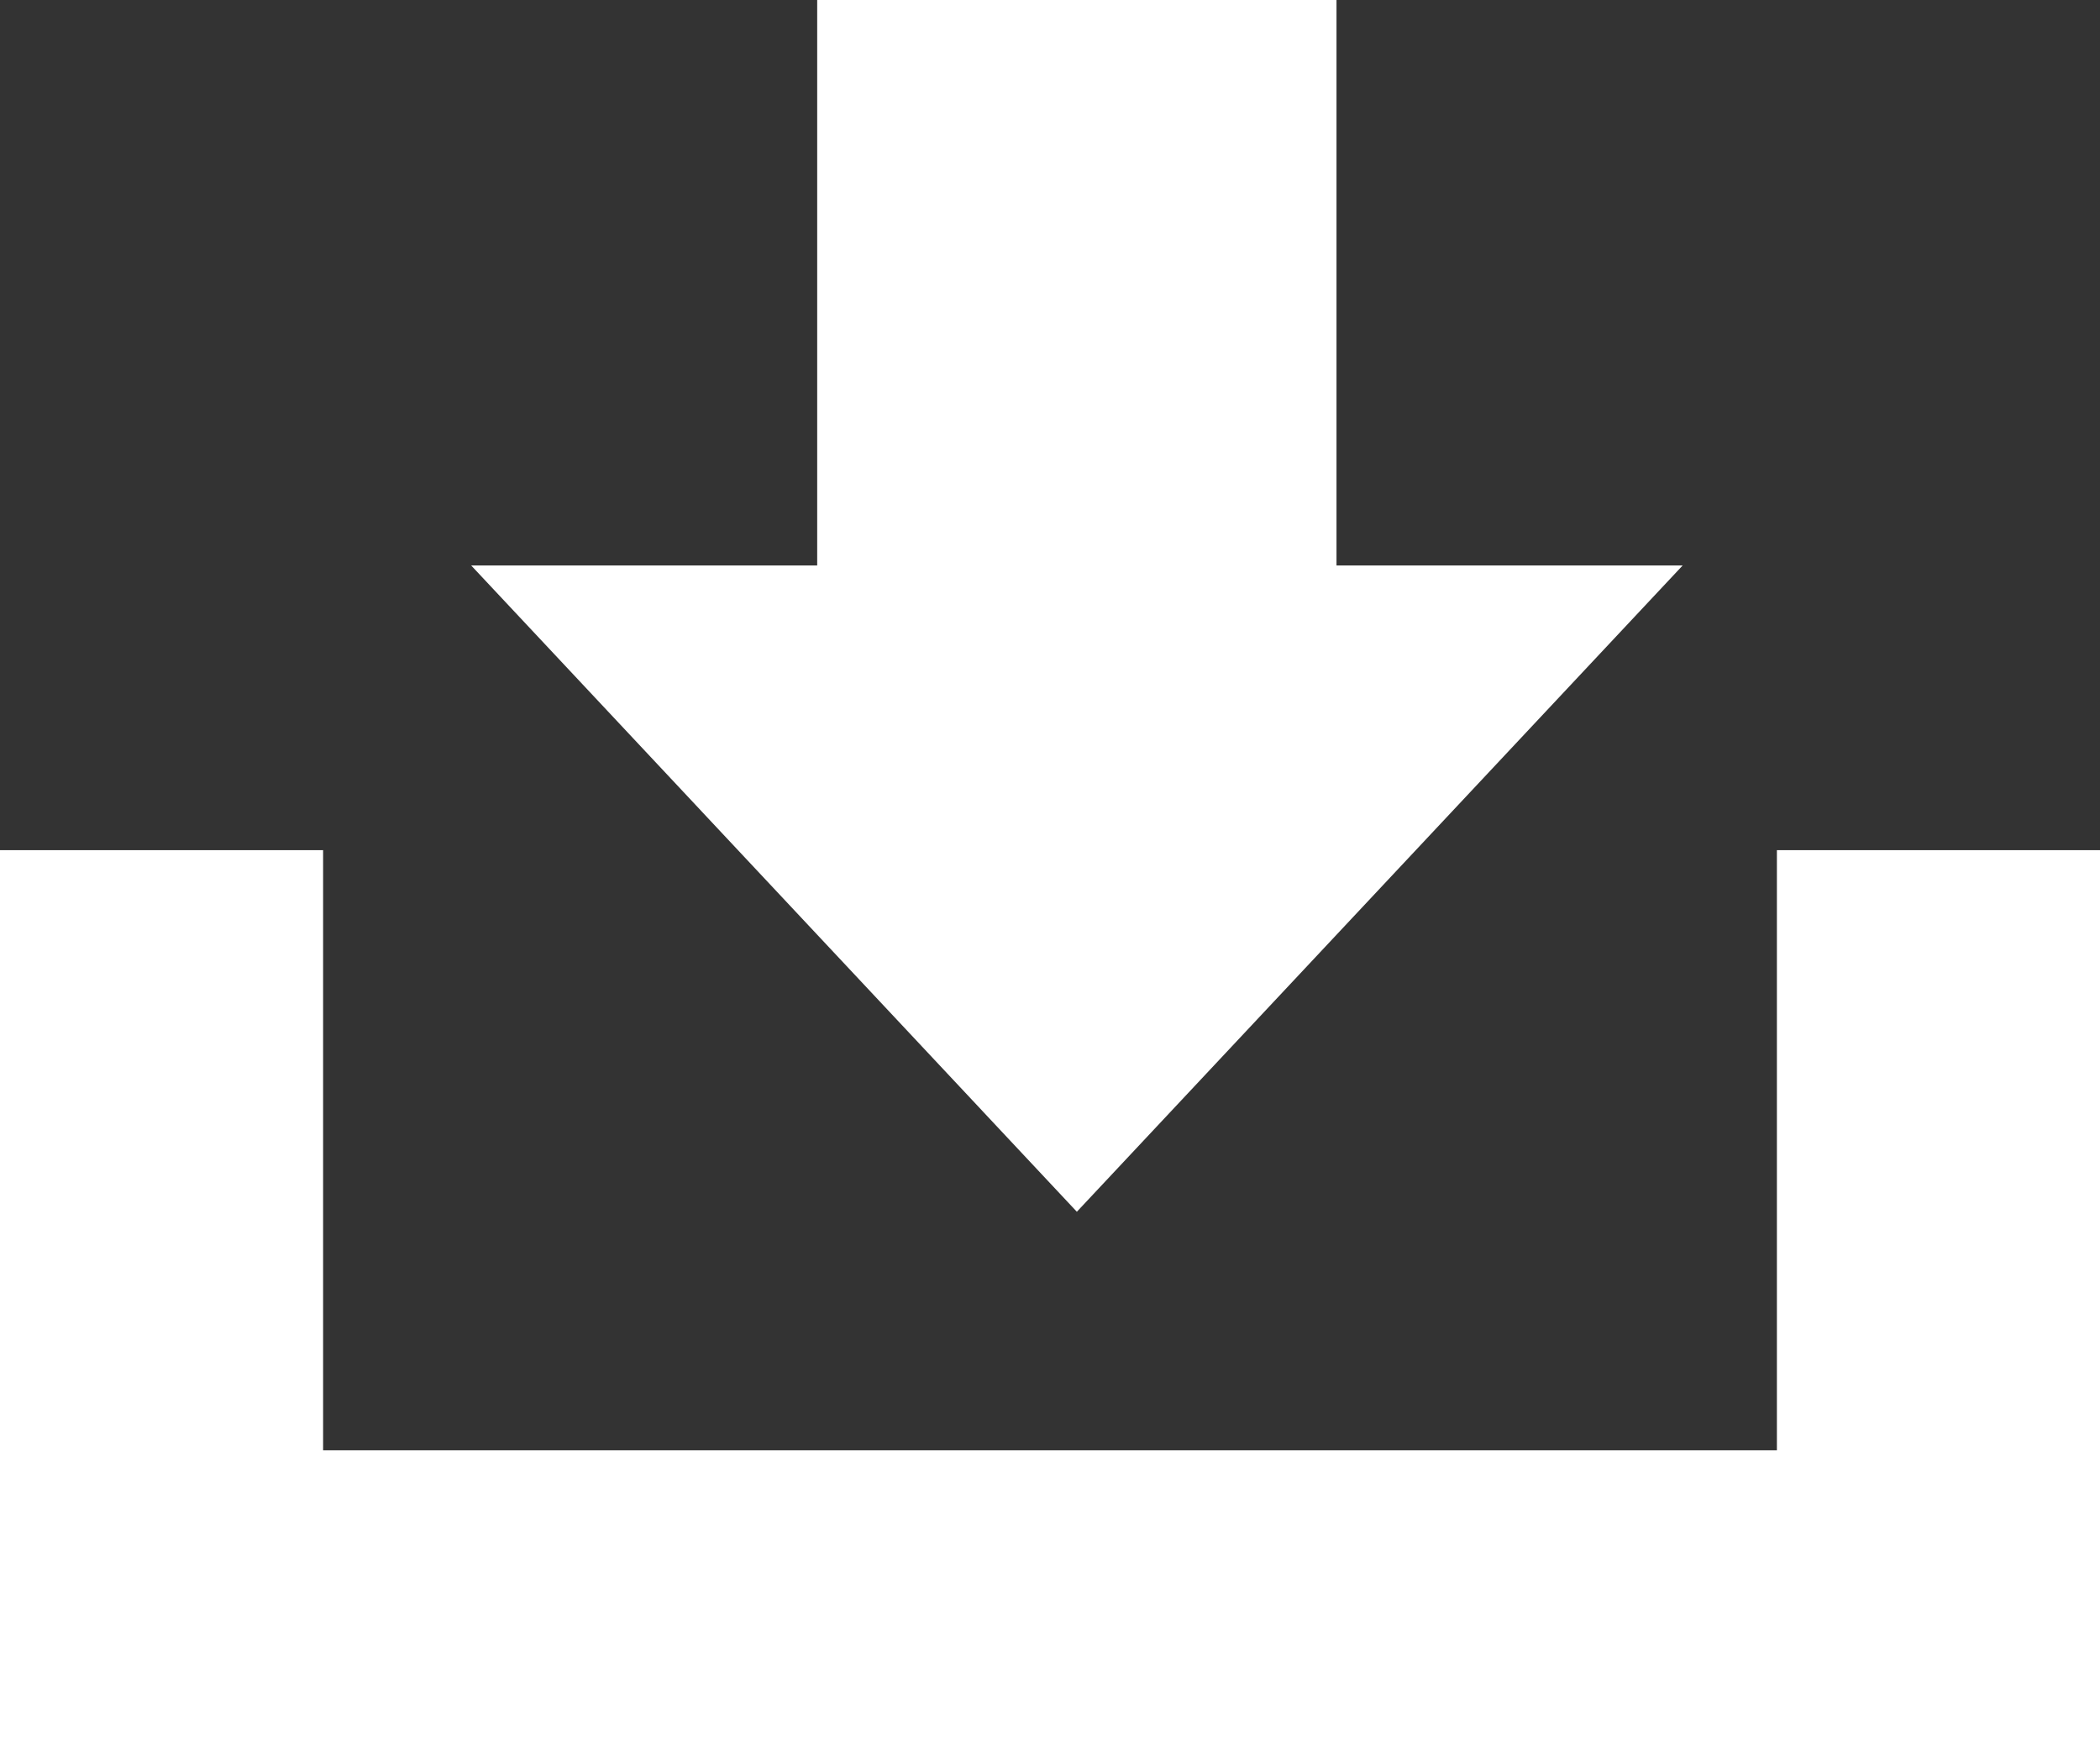
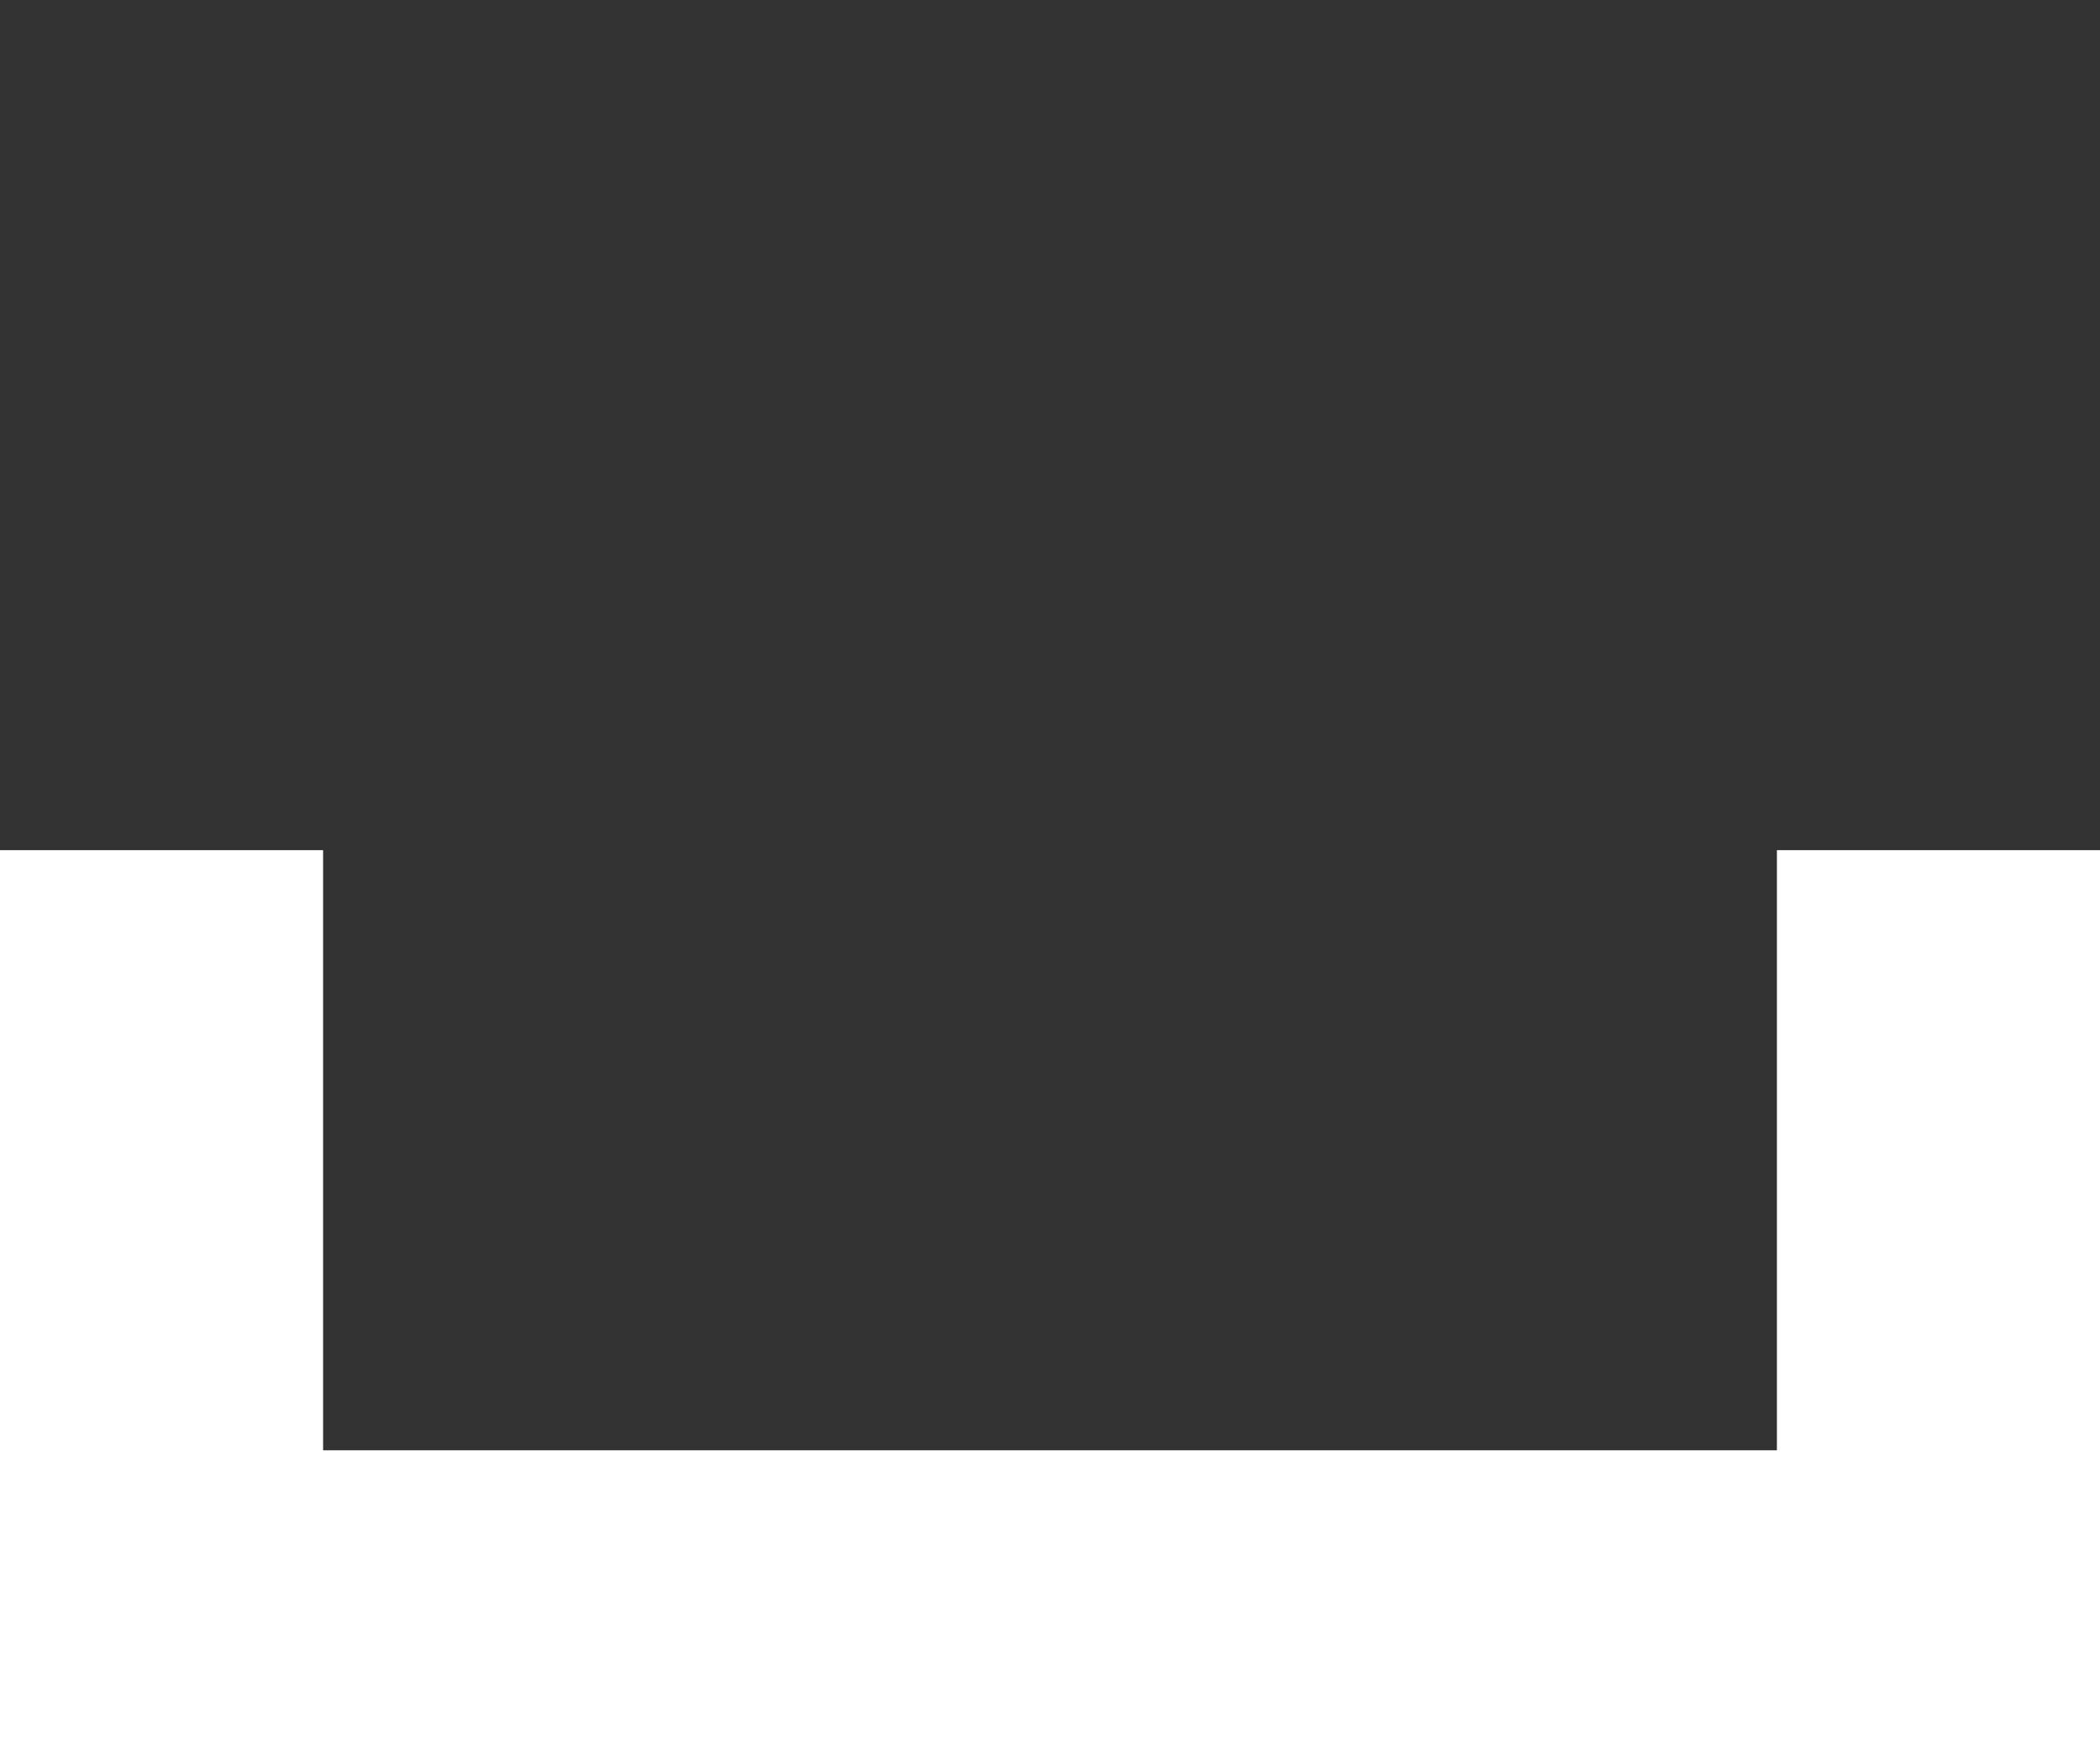
<svg xmlns="http://www.w3.org/2000/svg" width="14" height="11.667" viewBox="0 0 14 11.667">
  <rect x="0" y="0" width="14" height="11.667" fill="#333333" stroke="none" />
  <g id="グループ_30" data-name="グループ 30" transform="translate(-722 -684)">
    <g id="グループ_30-2" data-name="グループ 30" transform="translate(725.141 684)">
-       <path id="合体_2" data-name="合体 2" d="M0,3.769H2.307V0H5.769V3.769H8.077L4.038,8.077Z" transform="translate(0)" fill="#fff" />
-     </g>
+       </g>
    <path id="合体_1" data-name="合体 1" d="M12.385,6H0V0H2.154V4h9.692V0H14V6Z" transform="translate(722 689.667)" fill="#fff" />
  </g>
</svg>